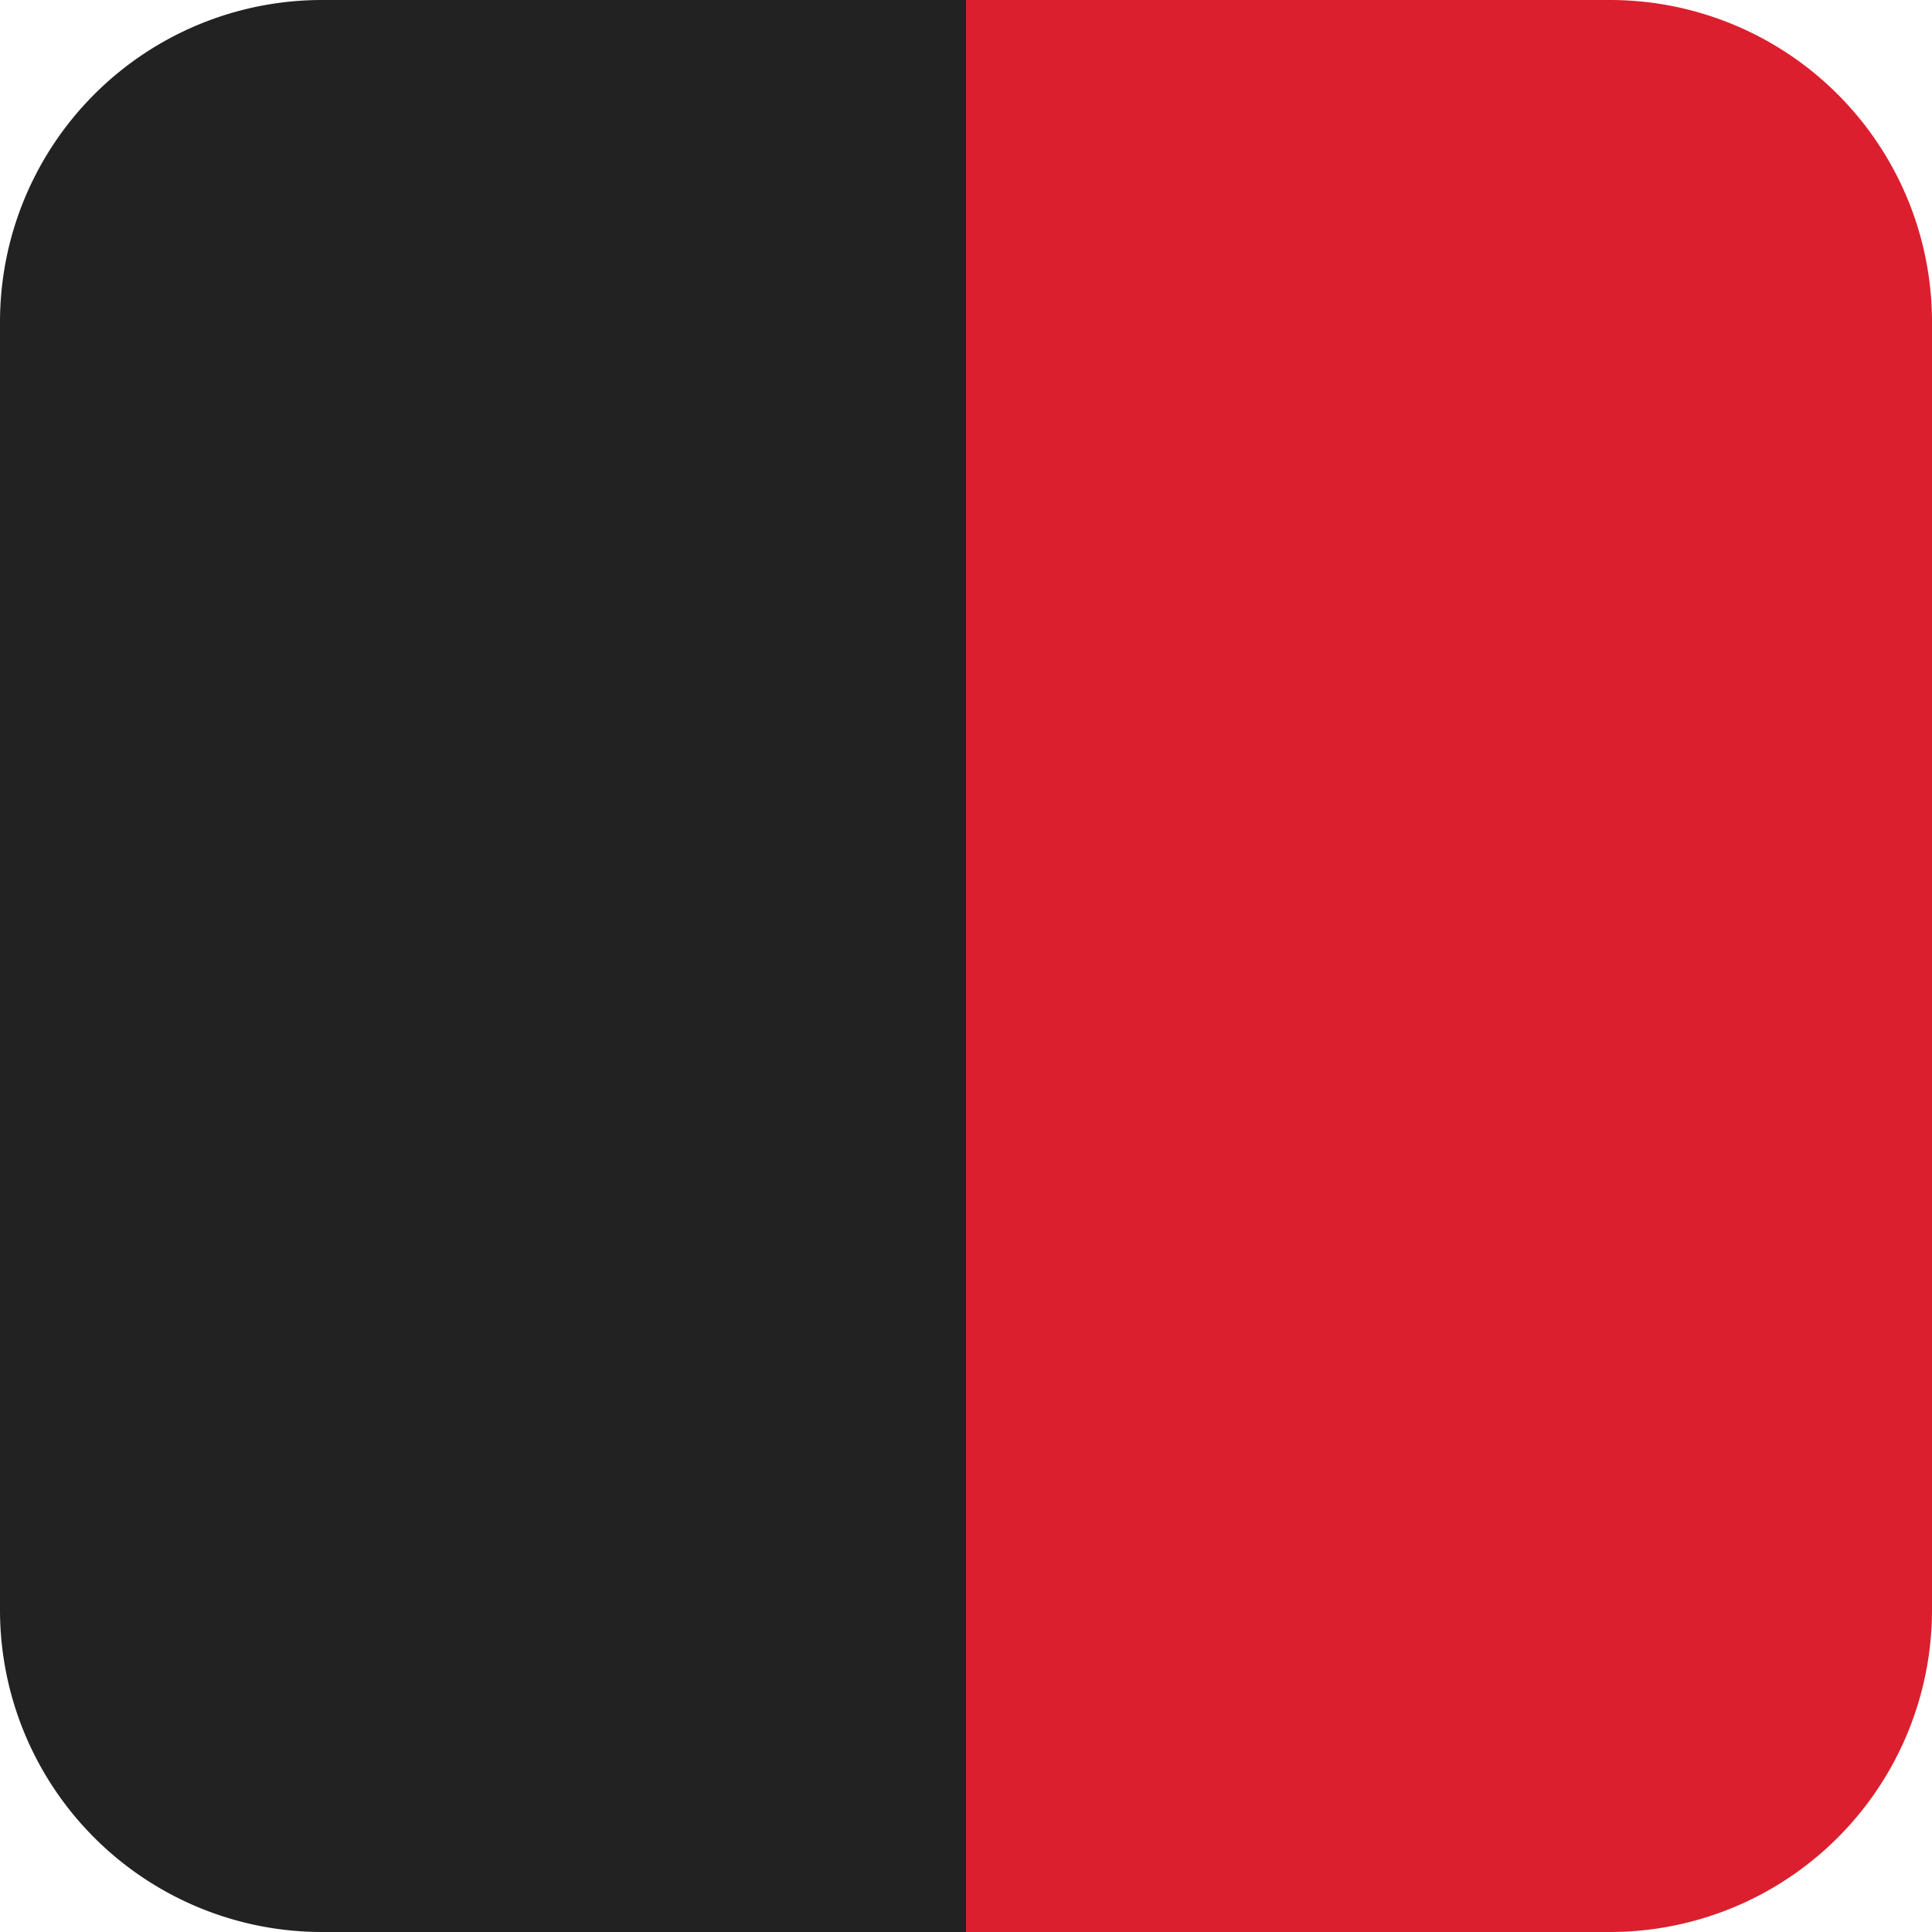
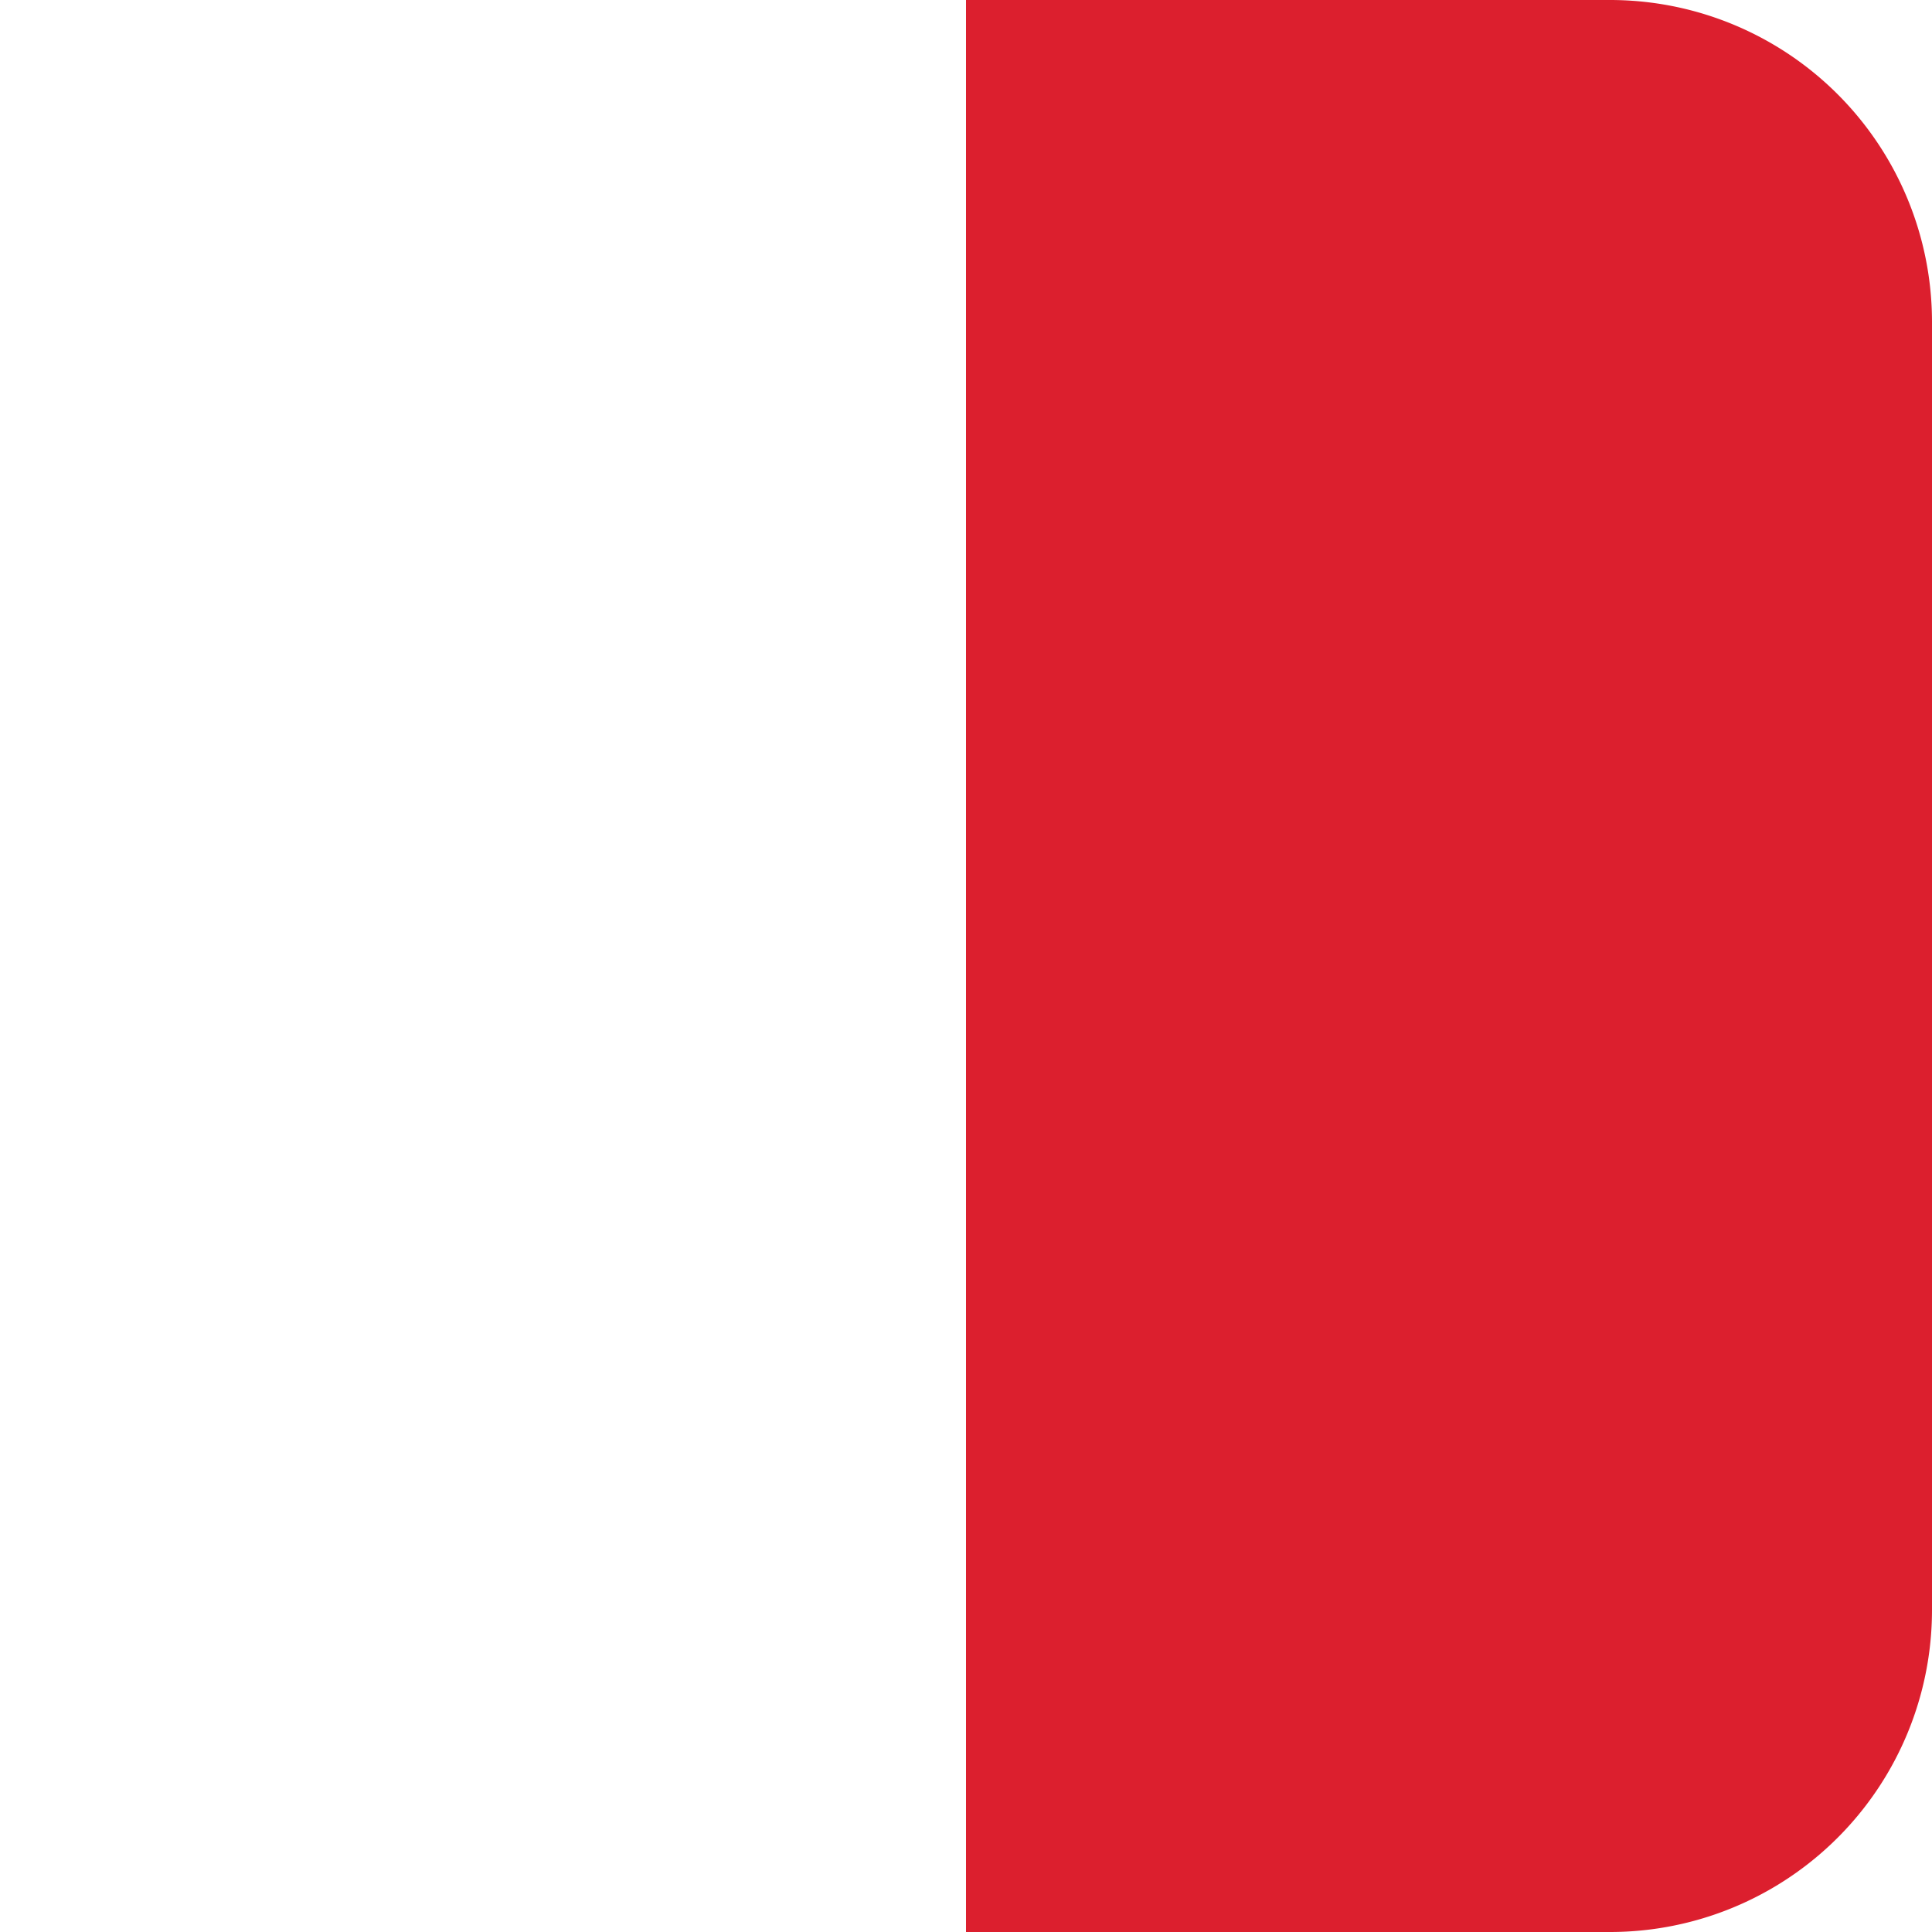
<svg xmlns="http://www.w3.org/2000/svg" id="Layer_1" data-name="Layer 1" viewBox="0 0 60 60">
  <defs>
    <style>.cls-1{fill:#222;}.cls-2{fill:#dc1f2e;}</style>
  </defs>
-   <path id="Path_1" data-name="Path 1" class="cls-1" d="M82.5,71.76h20v60h-20a10,10,0,0,1-10-10v-40A10,10,0,0,1,82.5,71.76Z" transform="translate(-72.5 -71.76)" />
  <path id="Path_2" data-name="Path 2" class="cls-2" d="M122.5,131.76h-20v-60h20a10,10,0,0,1,10,10v40A10,10,0,0,1,122.5,131.76Z" transform="translate(-72.5 -71.76)" />
</svg>